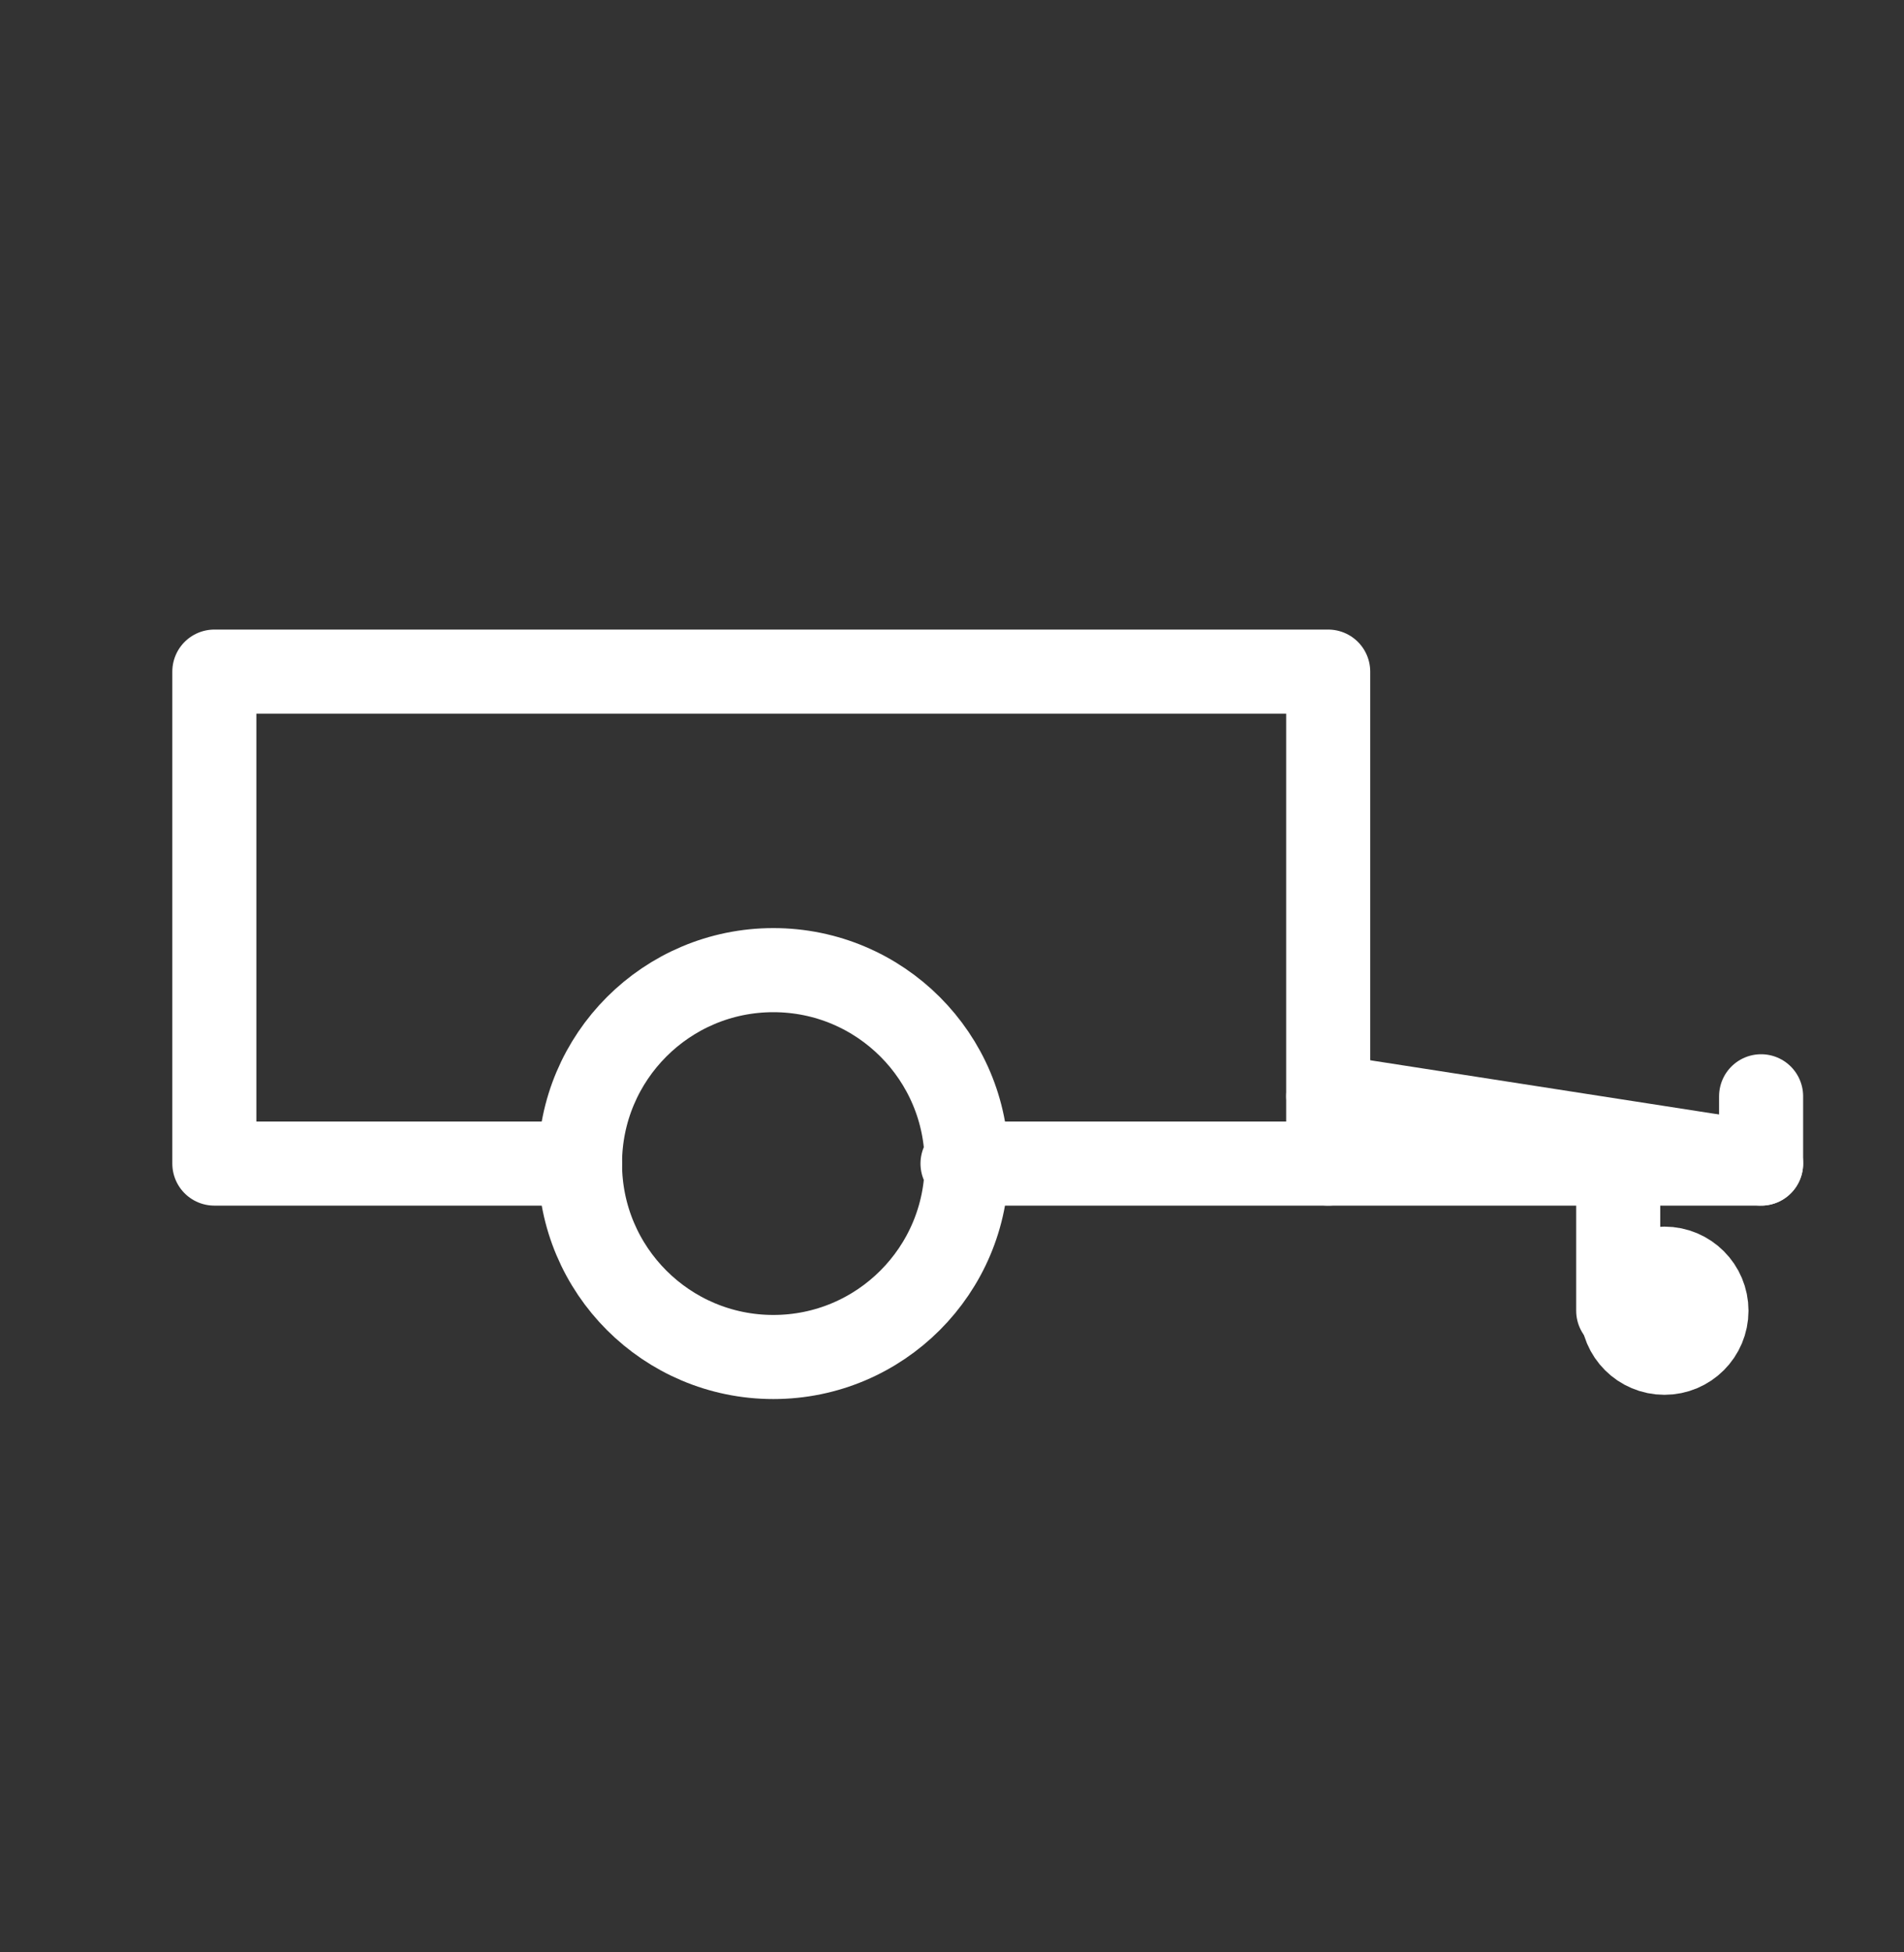
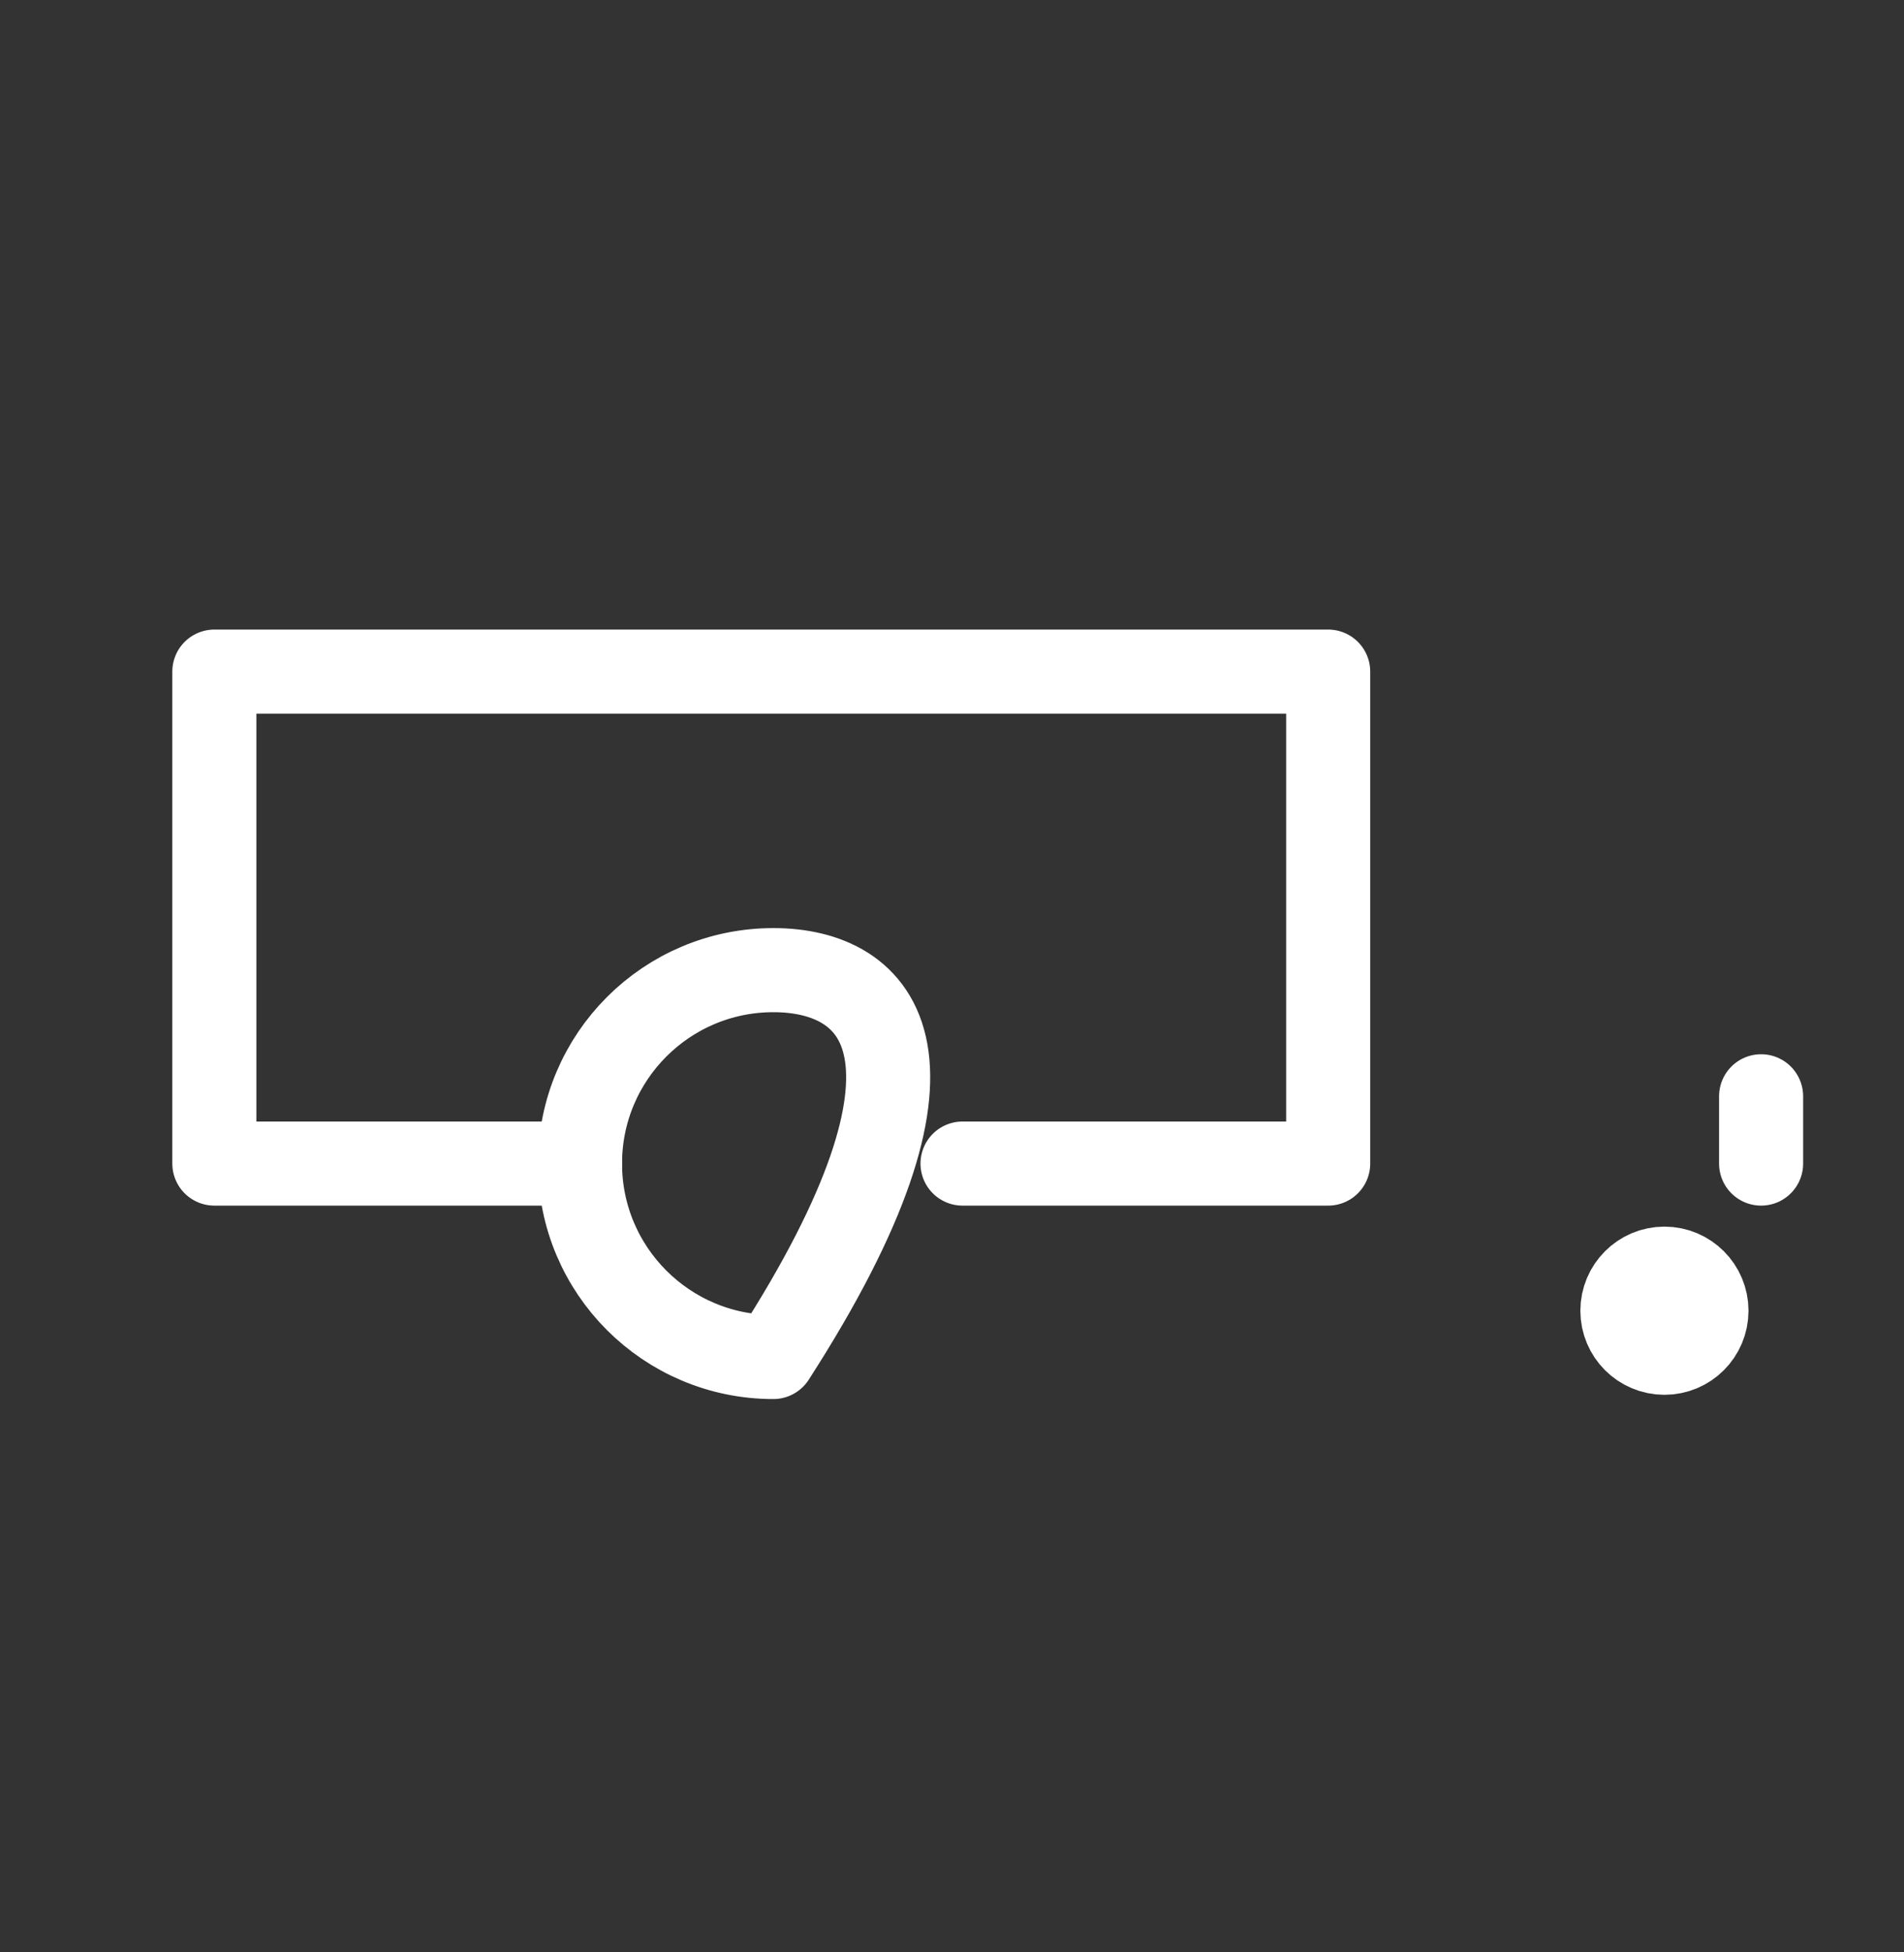
<svg xmlns="http://www.w3.org/2000/svg" width="40" height="41" viewBox="0 0 40 41" fill="none">
  <rect x="0" y="0" width="40" height="41" fill="#333333" stroke="none" />
-   <path d="M16.247 28.497C18.491 28.497 20.309 26.678 20.309 24.435C20.309 22.192 18.491 20.373 16.247 20.373C14.004 20.373 12.185 22.192 12.185 24.435C12.185 26.678 14.004 28.497 16.247 28.497Z" stroke="white" stroke-width="1.766" stroke-linecap="round" stroke-linejoin="round" />
+   <path d="M16.247 28.497C20.309 22.192 18.491 20.373 16.247 20.373C14.004 20.373 12.185 22.192 12.185 24.435C12.185 26.678 14.004 28.497 16.247 28.497Z" stroke="white" stroke-width="1.766" stroke-linecap="round" stroke-linejoin="round" />
  <path d="M34.967 28.408C35.455 28.408 35.85 28.013 35.85 27.525C35.85 27.038 35.455 26.642 34.967 26.642C34.479 26.642 34.084 27.038 34.084 27.525C34.084 28.013 34.479 28.408 34.967 28.408Z" stroke="white" stroke-width="1.766" stroke-linecap="round" stroke-linejoin="round" />
  <path d="M20.221 24.435H27.903V14.104H4.503V24.435H12.185" stroke="white" stroke-width="1.766" stroke-linecap="round" stroke-linejoin="round" />
-   <path d="M27.903 24.435H36.998L27.903 23.022" stroke="white" stroke-width="1.766" stroke-linecap="round" stroke-linejoin="round" />
  <path d="M36.998 23.022V24.435" stroke="white" stroke-width="1.766" stroke-linecap="round" stroke-linejoin="round" />
-   <path d="M33.996 24.435V27.525" stroke="white" stroke-width="1.766" stroke-linecap="round" stroke-linejoin="round" />
</svg>